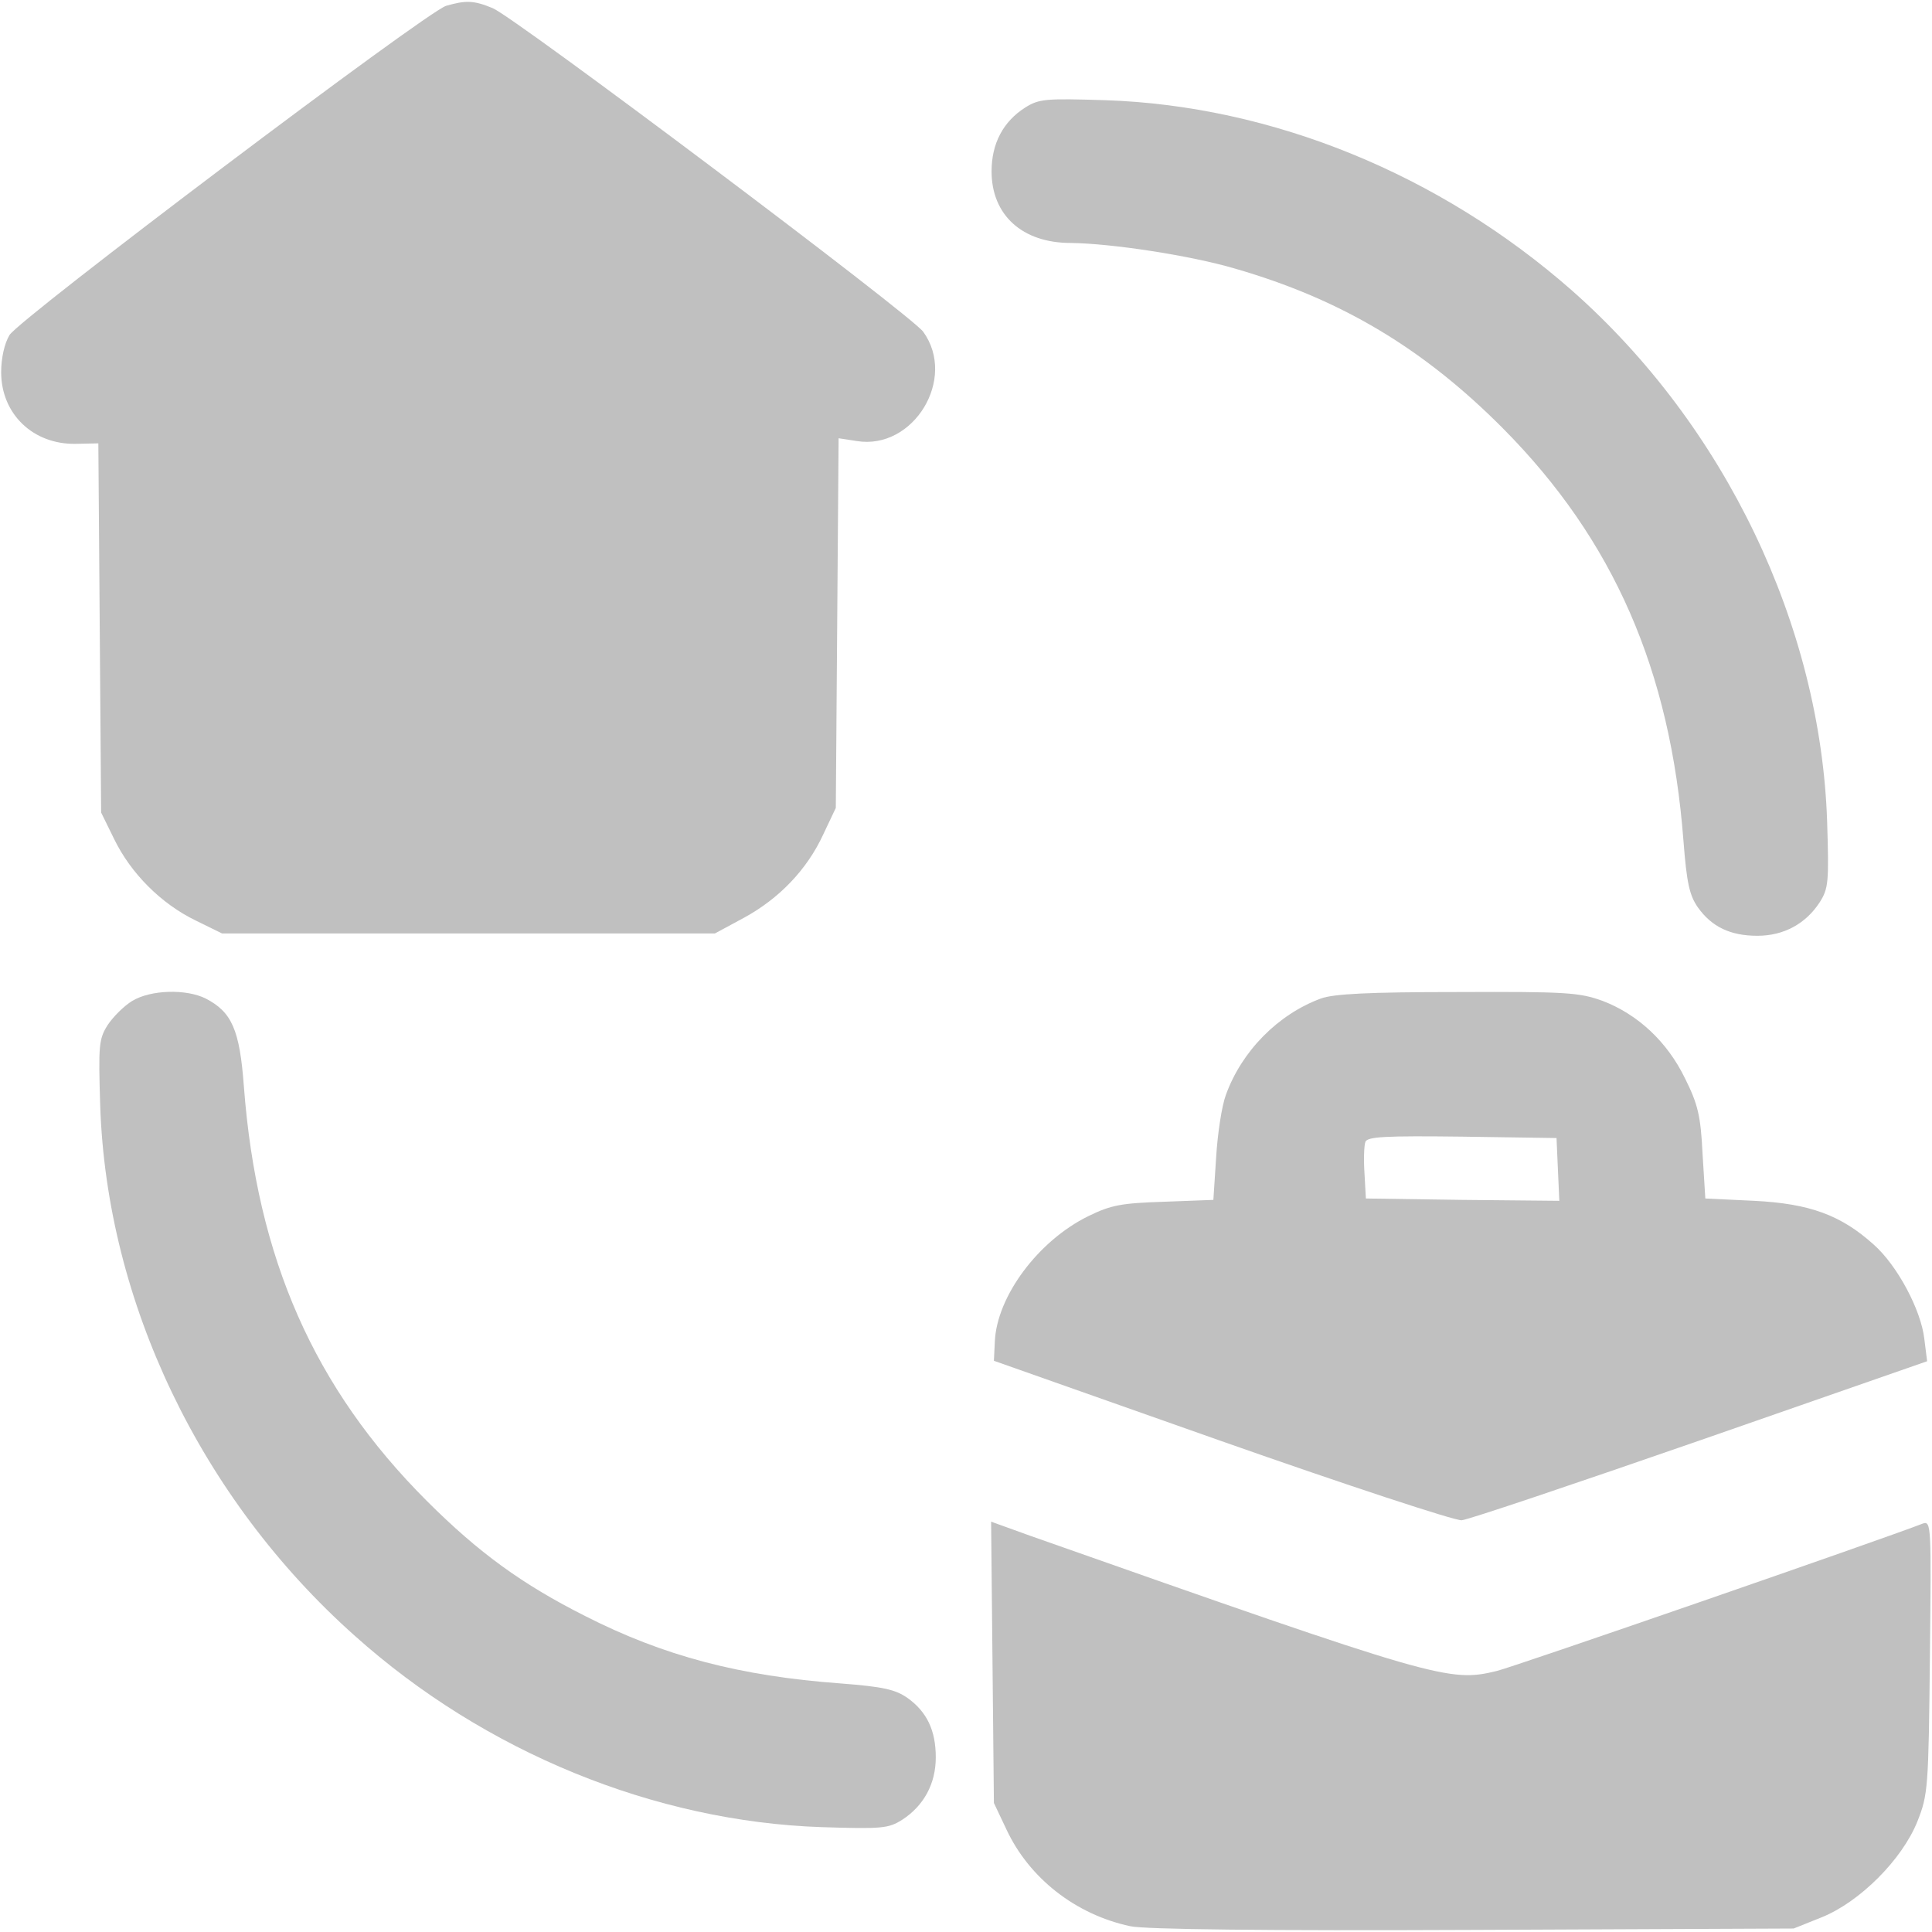
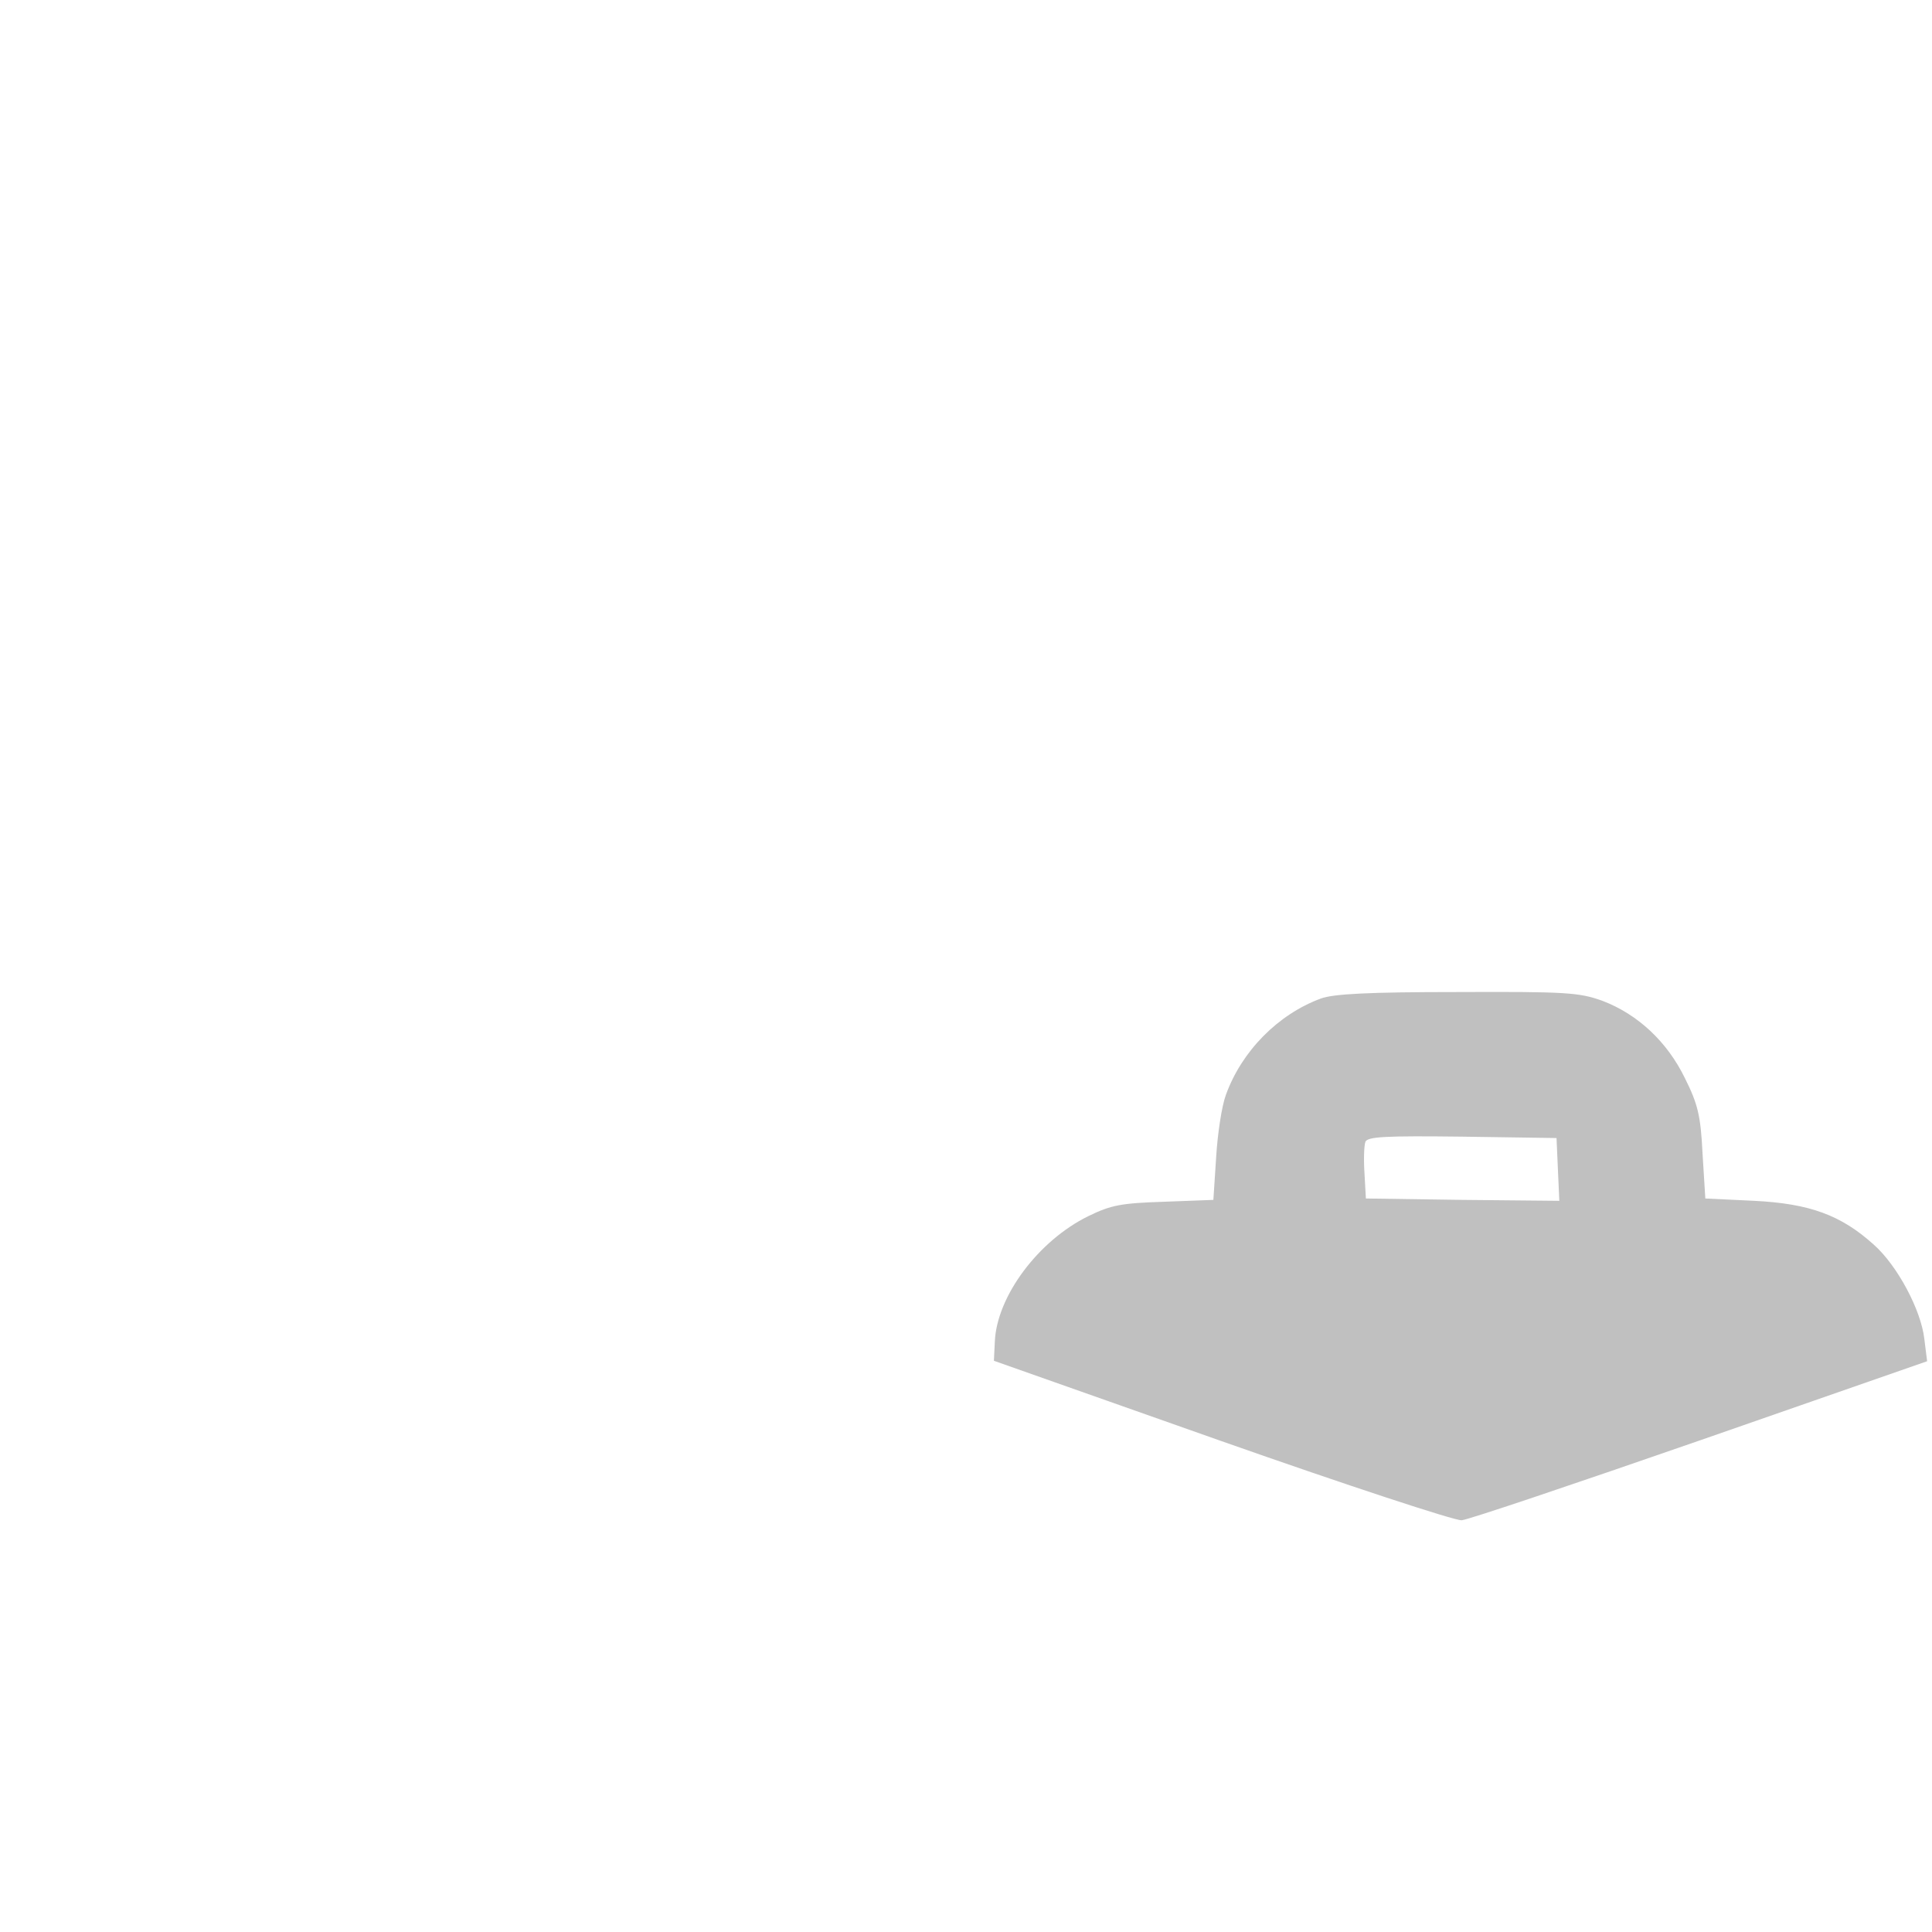
<svg xmlns="http://www.w3.org/2000/svg" viewBox="0 0 554.00 554.00" data-guides="{&quot;vertical&quot;:[],&quot;horizontal&quot;:[]}">
  <defs />
-   <path fill="#c0c0c0" stroke="none" fill-opacity="1" stroke-width="1" stroke-opacity="1" id="tSvgcc528a0ab8" title="Path 35" d="M127.933 1.667C122.2 3.4 5.4 91.533 2.733 96.067C1.267 98.467 0.333 102.733 0.333 106.733C0.333 118.733 9.533 127.533 21.8 127.267C23.933 127.222 26.067 127.178 28.2 127.133C28.333 144.778 28.467 162.422 28.6 180.067C28.733 197.711 28.867 215.356 29 233C30.244 235.533 31.489 238.067 32.733 240.6C37.533 250.467 46.2 259.133 56.067 263.933C58.6 265.178 61.133 266.422 63.667 267.667C87.222 267.667 110.778 267.667 134.333 267.667C157.889 267.667 181.444 267.667 205 267.667C207.8 266.156 210.6 264.644 213.4 263.133C223.4 257.667 231.4 249.4 236.067 239.267C237.267 236.734 238.467 234.2 239.667 231.667C239.8 213.978 239.934 196.289 240.067 178.6C240.2 160.956 240.334 143.311 240.467 125.667C242.2 125.934 243.934 126.2 245.667 126.467C261.933 129.133 274.467 108.6 264.733 95.133C261.267 90.333 147.533 4.867 141.267 2.333C135.8 0.067 133.533 0.067 127.933 1.667Z" />
-   <path fill="#c0c0c0" stroke="none" fill-opacity="1" stroke-width="1" stroke-opacity="1" id="tSvg173348f48e7" title="Path 36" d="M293.933 30.867C287.667 34.867 284.333 41.133 284.333 49.133C284.333 61.667 293.133 69.667 307 69.667C318.733 69.8 341.4 73.267 354.067 77C384.6 85.8 408.2 99.933 431 122.867C462.733 154.867 479 192.2 482.733 241.133C483.667 253.267 484.467 256.733 486.867 260.2C490.867 265.8 496.2 268.333 503.933 268.333C511.533 268.333 517.8 264.867 521.8 258.733C524.333 254.733 524.467 252.867 523.933 235.667C522.067 179.267 494.6 122.067 450.867 83.4C412.867 49.933 364.733 30.333 317 28.733C299.8 28.2 297.933 28.333 293.933 30.867Z" />
-   <path fill="#c0c0c0" stroke="none" fill-opacity="1" stroke-width="1" stroke-opacity="1" id="tSvg17d841a5d3c" title="Path 37" d="M37.933 287C35.533 288.467 32.467 291.533 30.867 293.933C28.333 297.933 28.2 299.8 28.733 317C30.6 373.4 57.533 429.667 101.667 469C139 502.467 187.8 522.333 235.667 523.933C252.867 524.467 254.733 524.333 258.733 521.8C264.867 517.8 268.333 511.533 268.333 503.933C268.333 496.2 265.8 490.867 260.2 486.867C256.733 484.467 253.267 483.667 241.133 482.733C212.067 480.6 190.333 474.867 167.8 463.4C149.8 454.333 137.267 445.267 122.333 430.333C90.067 398.067 73.667 360.867 69.933 311.533C68.733 295.267 66.467 290.2 59 286.333C53.4 283.533 43.267 283.8 37.933 287Z" />
  <path fill="#c0c0c0" stroke="none" fill-opacity="1" stroke-width="1" stroke-opacity="1" id="tSvg1193800e6eb" title="Path 38" d="M378.733 286.333C366.467 290.867 356.067 301.4 351.533 313.933C350.333 317.133 349.133 325.133 348.733 331.8C348.466 335.889 348.2 339.978 347.933 344.067C343.222 344.245 338.511 344.422 333.8 344.6C321.533 345 318.6 345.533 312.067 348.733C297.667 355.8 285.8 371.8 285.267 384.733C285.178 386.555 285.089 388.378 285 390.2C306.778 397.889 328.555 405.578 350.333 413.267C386.333 425.933 417.133 436.067 419.133 435.933C421 435.8 451.8 425.4 487.533 413C509.222 405.444 530.911 397.889 552.6 390.333C552.333 388.2 552.067 386.066 551.8 383.933C550.867 375.667 544.067 362.867 537.267 356.867C527.933 348.467 519 345.133 503 344.333C498.333 344.111 493.667 343.889 489 343.667C488.733 339.356 488.467 335.044 488.2 330.733C487.667 319.933 486.867 316.6 483.133 309.133C478.067 298.733 469.667 290.867 459.533 287C452.867 284.6 449.267 284.333 417.933 284.467C392.333 284.467 382.333 285 378.733 286.333ZM446.733 335.4C446.866 338.378 447 341.355 447.133 344.333C437.889 344.244 428.644 344.156 419.4 344.067C410.156 343.934 400.911 343.8 391.667 343.667C391.534 341.267 391.4 338.867 391.267 336.467C391 332.6 391.133 328.467 391.533 327.4C392.2 325.933 397.267 325.667 419.267 325.933C428.289 326.066 437.311 326.2 446.333 326.333C446.466 329.355 446.6 332.378 446.733 335.4Z" />
-   <path fill="#c0c0c0" stroke="none" fill-opacity="1" stroke-width="1" stroke-opacity="1" id="tSvgafad109e15" title="Path 39" d="M284.6 476.733C284.733 490.155 284.867 503.578 285 517C286.2 519.533 287.4 522.067 288.6 524.6C295.133 538.6 308.467 549 324.067 552.333C328.067 553.267 363.533 553.667 422.333 553.4C453 553.267 483.666 553.133 514.333 553C517 551.933 519.666 550.867 522.333 549.8C533.267 545.4 545.4 533.267 549.8 522.333C552.867 514.6 553 512.733 553.4 475.133C553.8 437.667 553.8 436.067 551.4 436.867C539.8 441.4 434.2 477.933 429.267 479.133C415.533 482.467 412.6 481.667 295.267 440.333C291.578 439 287.889 437.666 284.2 436.333C284.333 449.8 284.467 463.266 284.6 476.733Z" />
</svg>